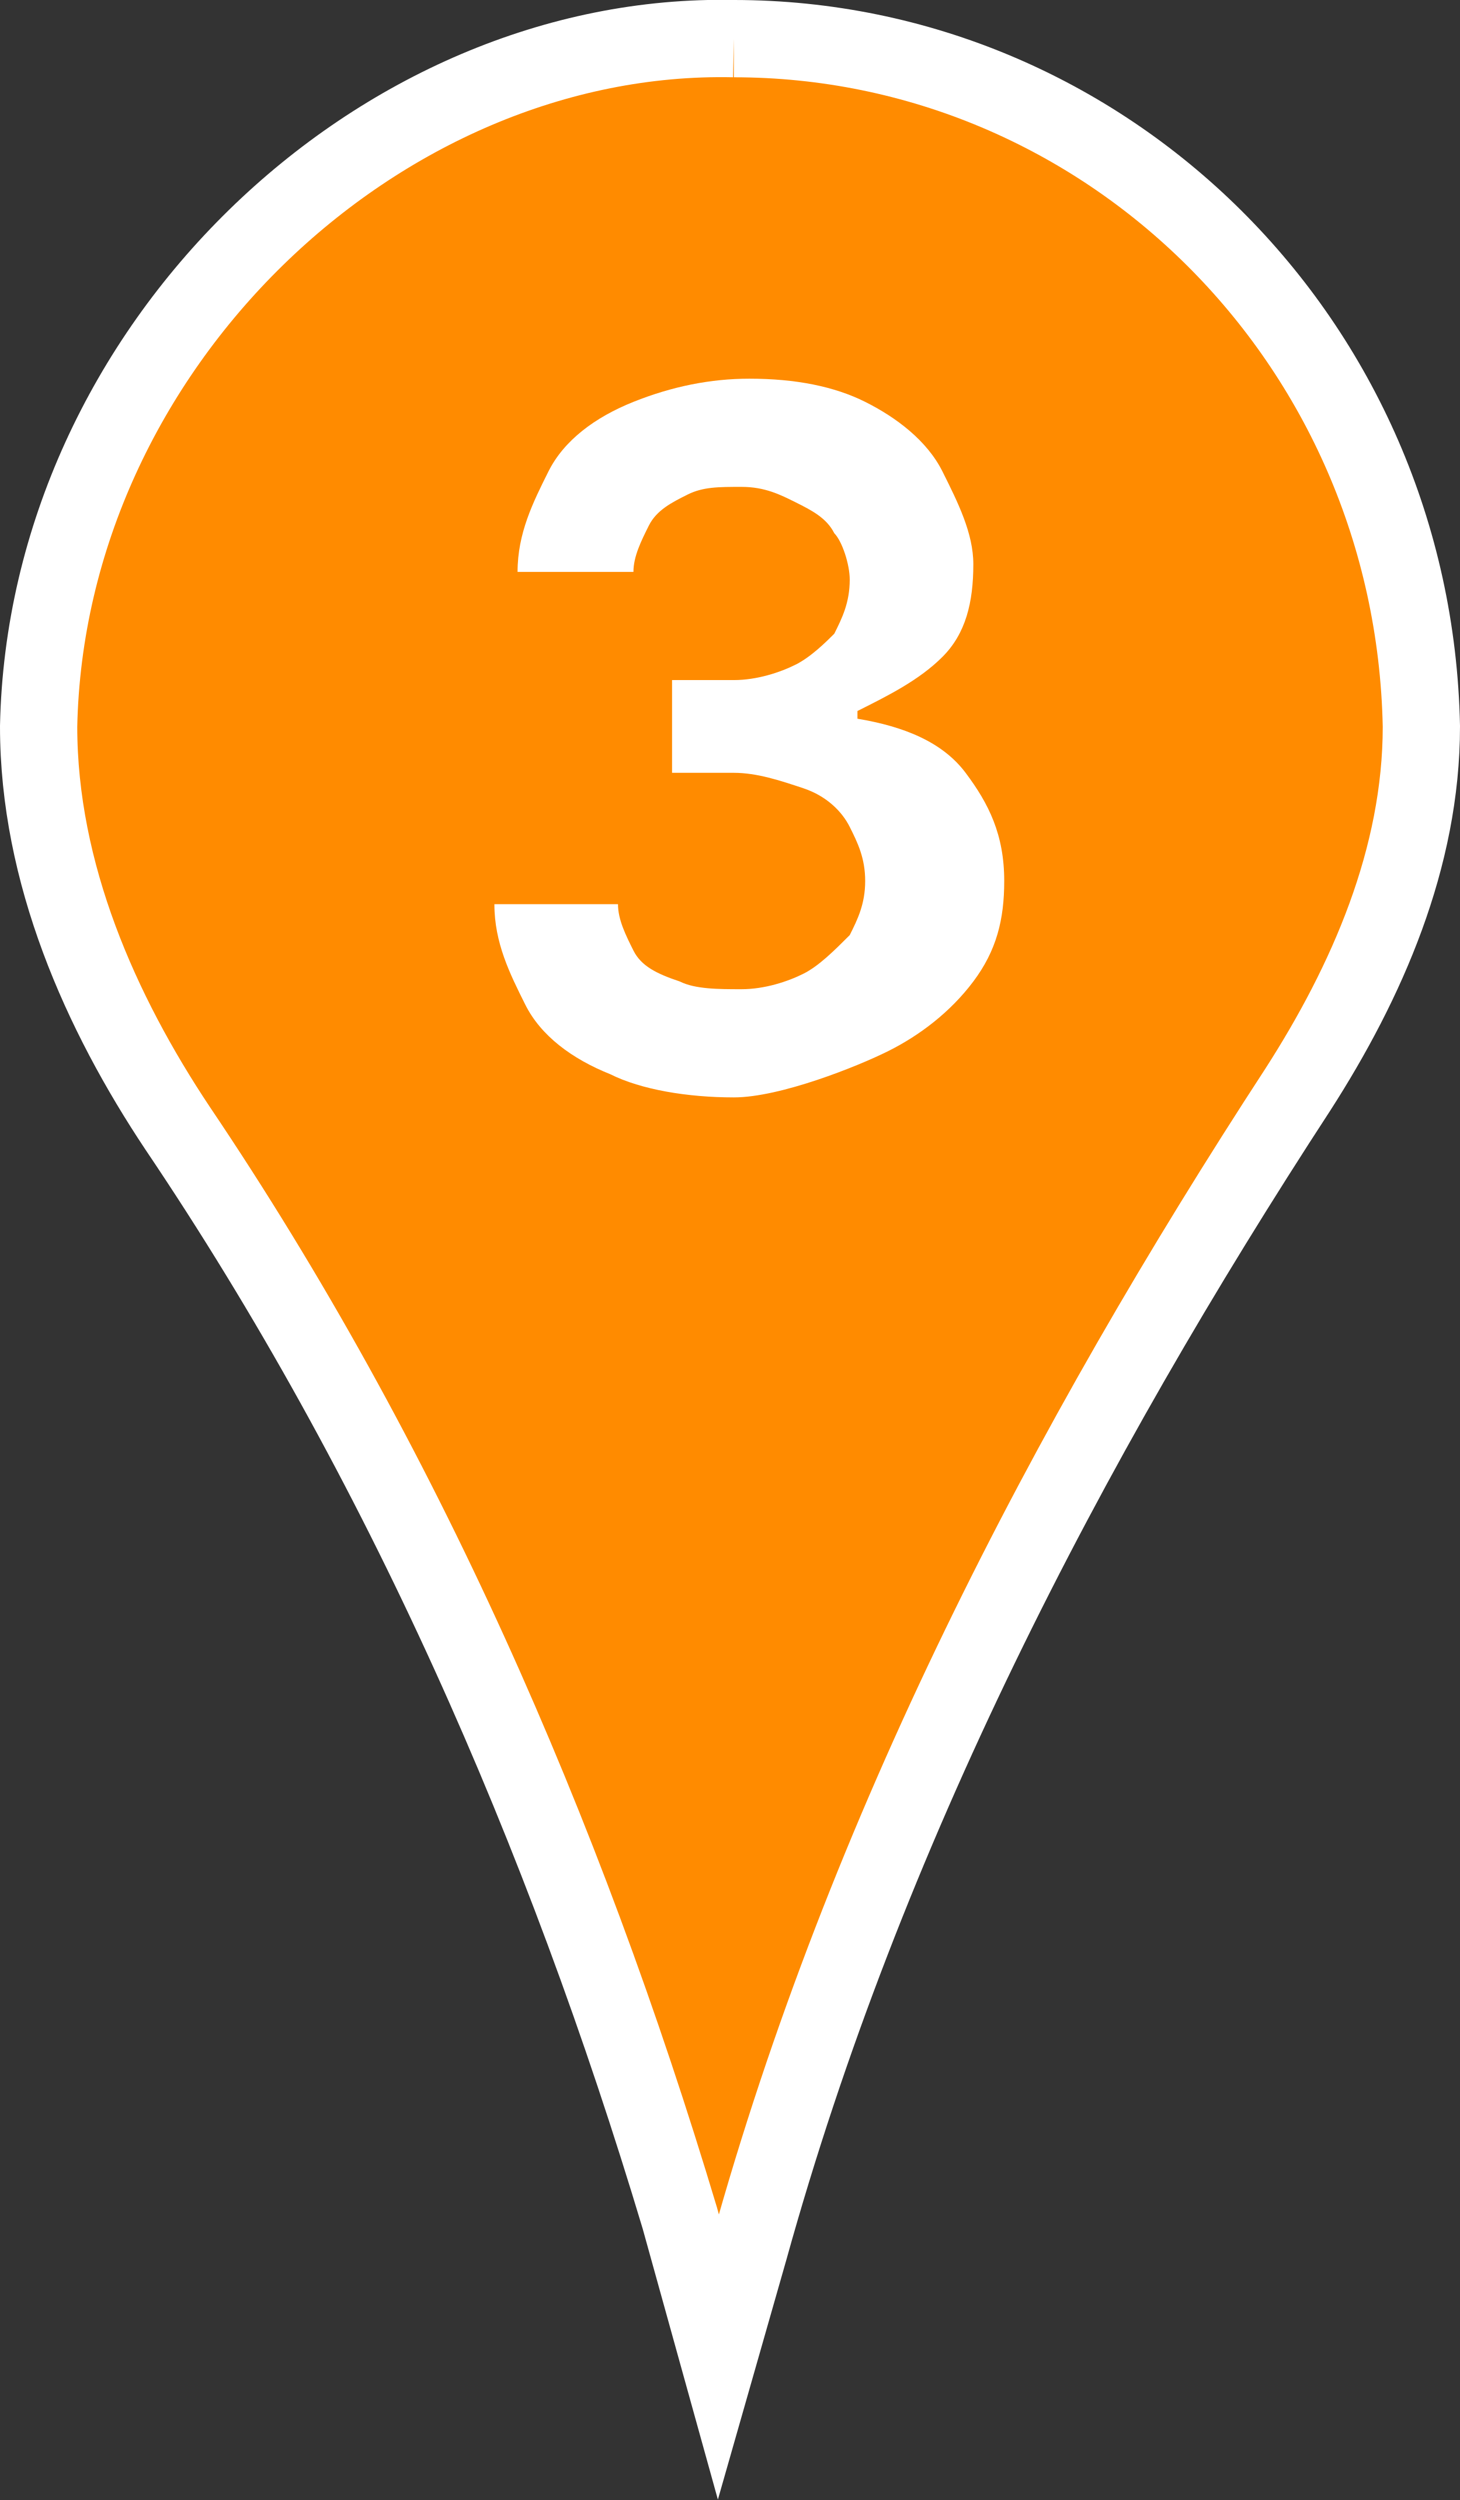
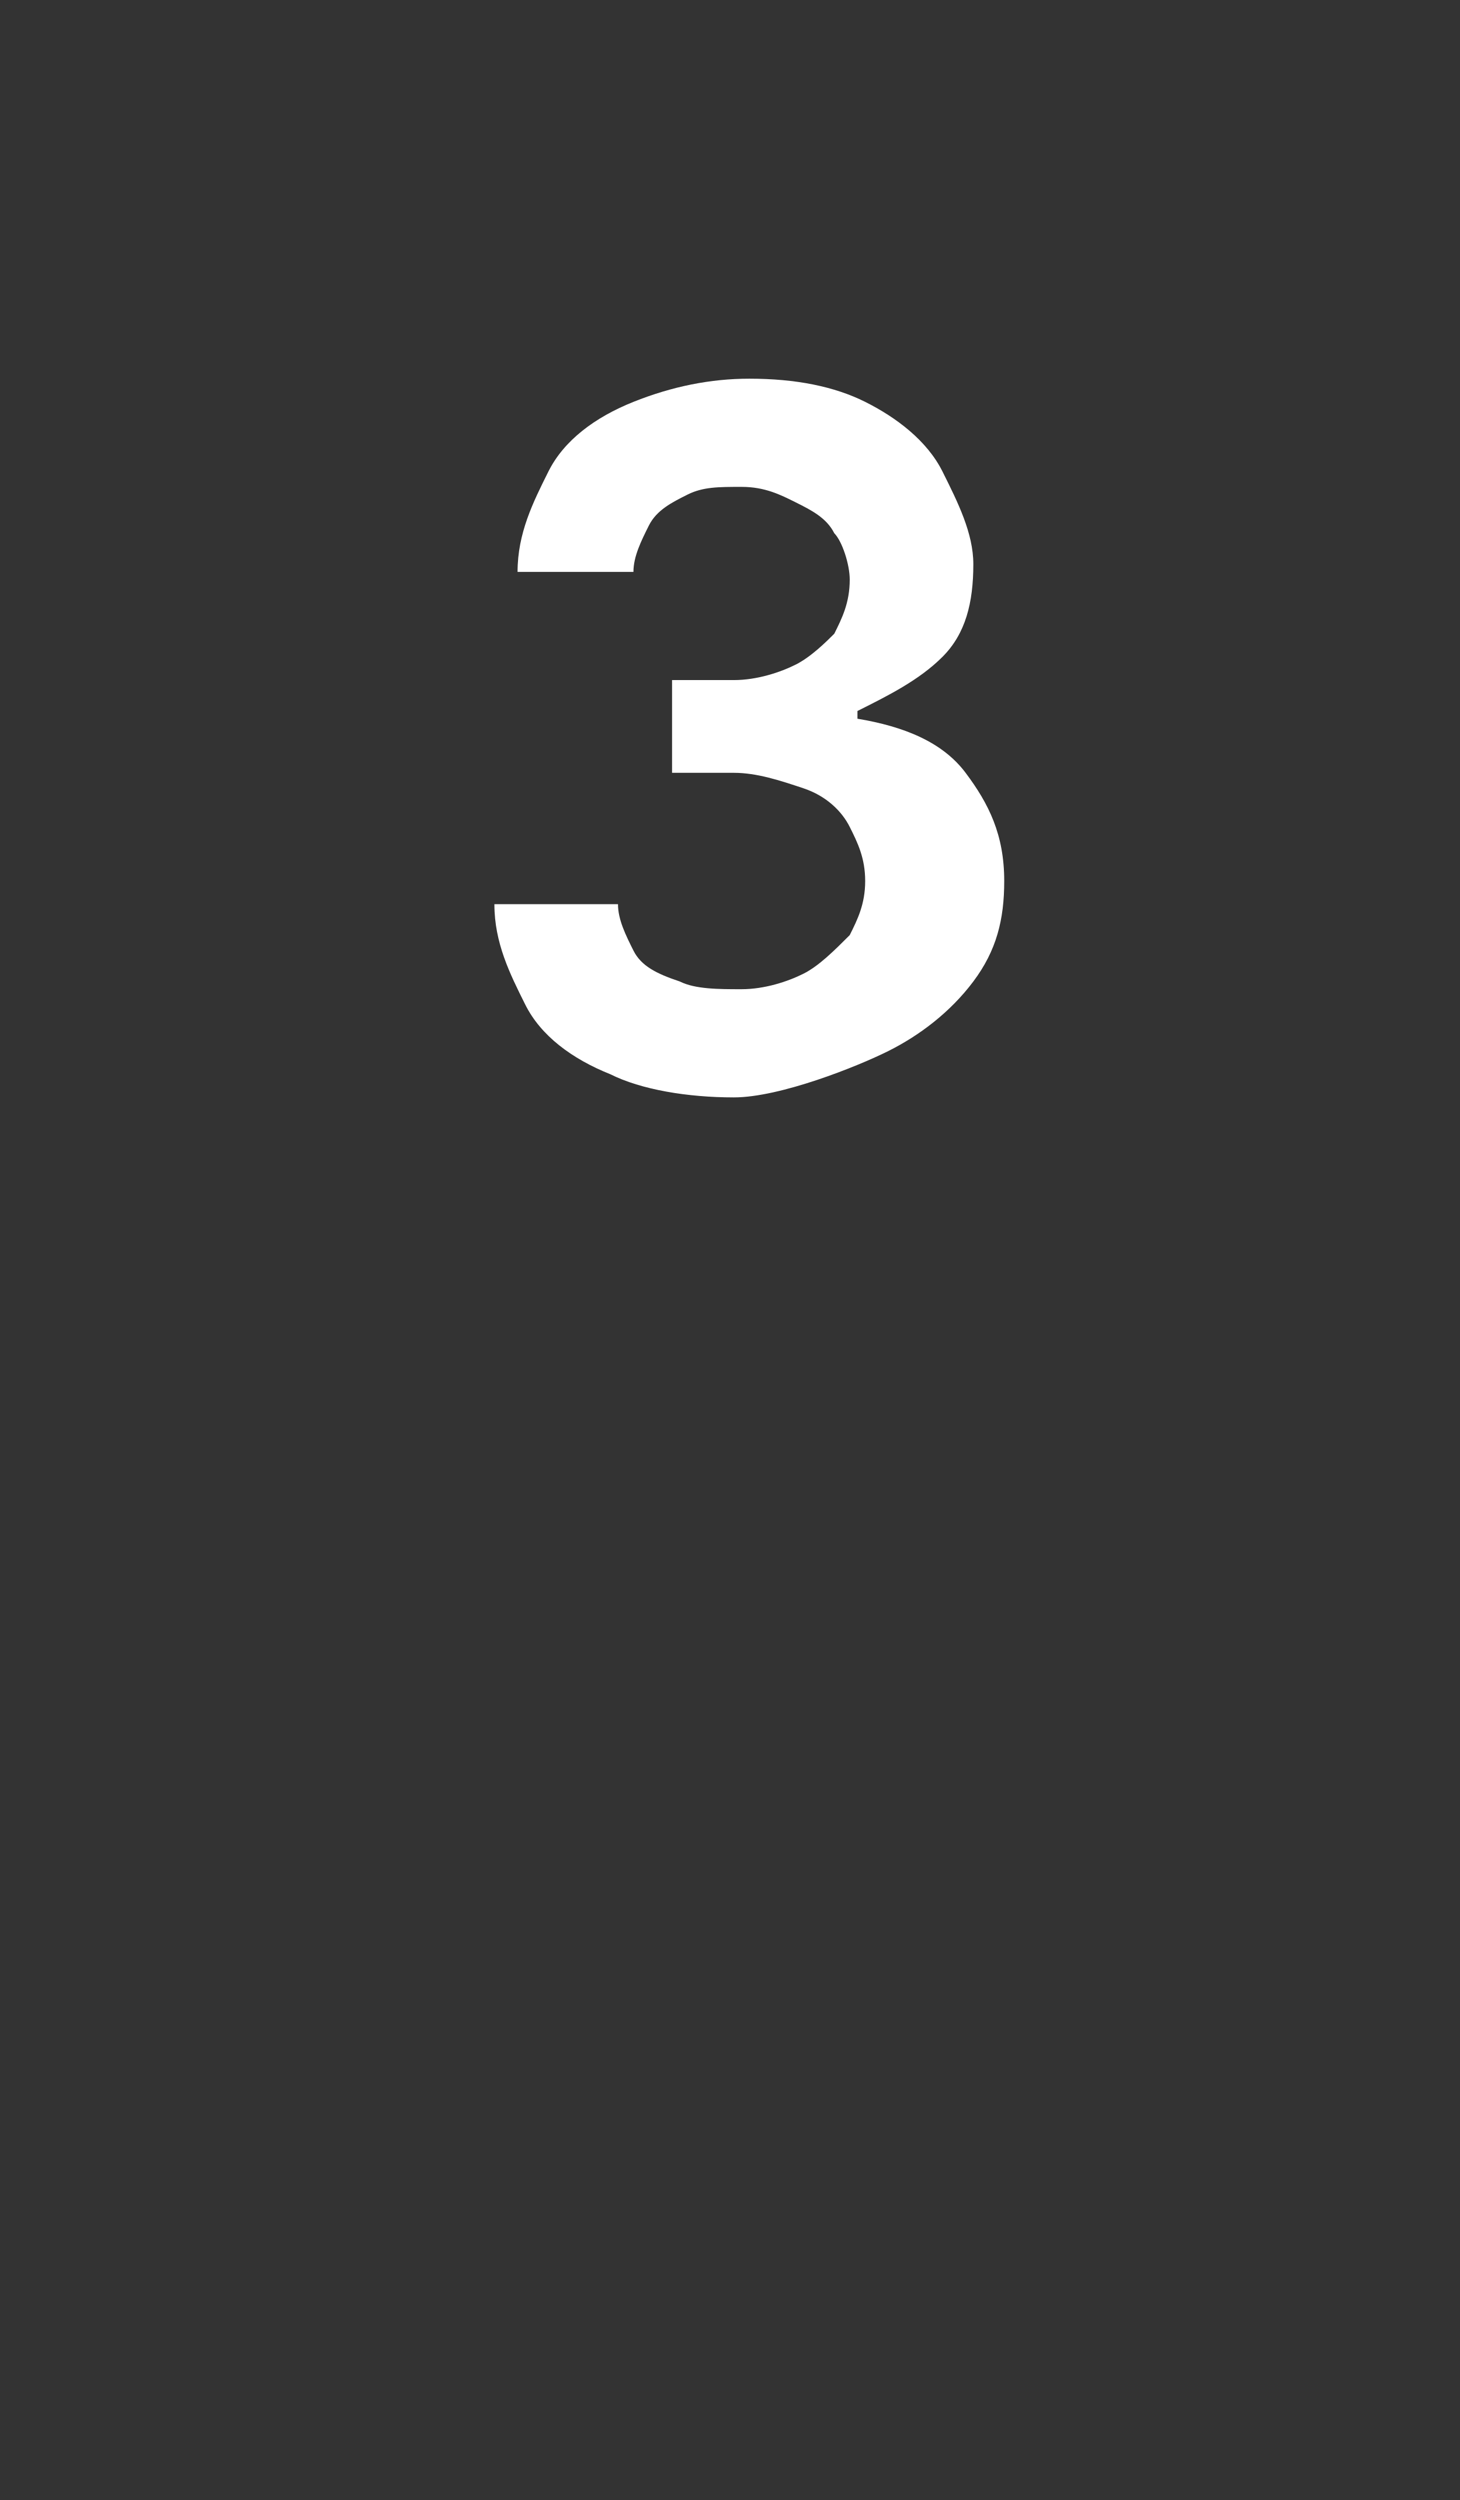
<svg xmlns="http://www.w3.org/2000/svg" id="_Слой_2" data-name="Слой 2" viewBox="0 0 18.9 32.35">
  <rect x="0" y="0" width="18.9" height="32.35" fill="#333333" stroke="none" />
  <defs>
    <style> .cls-1 { fill: #ff8b00; stroke: #fff; stroke-miterlimit: 10; } .cls-2 { fill: #fff; stroke-width: 0px; } </style>
  </defs>
  <g id="_Слой_1-2" data-name="Слой 1">
    <g>
-       <path class="cls-1" d="m9.5.5h0C4.9.4.6,4.5.5,9.4c0,1.9.8,3.7,1.8,5.2,2.9,4.3,5,9.1,6.5,14.1l.5,1.8.4-1.4c1.5-5.4,4.1-10.4,7.1-15,.9-1.4,1.6-3,1.6-4.7-.1-5-4.1-8.9-8.9-8.9Z" />
      <path class="cls-2" d="m9.5,14.2c-.6,0-1.2-.1-1.6-.3-.5-.2-.9-.5-1.1-.9s-.4-.8-.4-1.3h1.6c0,.2.1.4.2.6s.3.3.6.4c.2.1.5.1.8.1s.6-.1.8-.2.4-.3.6-.5c.1-.2.2-.4.2-.7s-.1-.5-.2-.7-.3-.4-.6-.5c-.3-.1-.6-.2-.9-.2h-.8v-1.2h.8c.3,0,.6-.1.8-.2.2-.1.4-.3.5-.4.1-.2.2-.4.2-.7,0-.2-.1-.5-.2-.6-.1-.2-.3-.3-.5-.4s-.4-.2-.7-.2-.5,0-.7.1-.4.2-.5.4c-.1.2-.2.4-.2.6h-1.5c0-.5.2-.9.4-1.3s.6-.7,1.1-.9,1-.3,1.5-.3c.6,0,1.1.1,1.5.3.4.2.8.5,1,.9s.4.8.4,1.2c0,.5-.1.9-.4,1.2-.3.3-.7.5-1.1.7v.1c.6.1,1.1.3,1.4.7s.5.8.5,1.4c0,.5-.1.9-.4,1.3s-.7.7-1.1.9-1.4.6-2,.6Z" />
    </g>
  </g>
</svg>